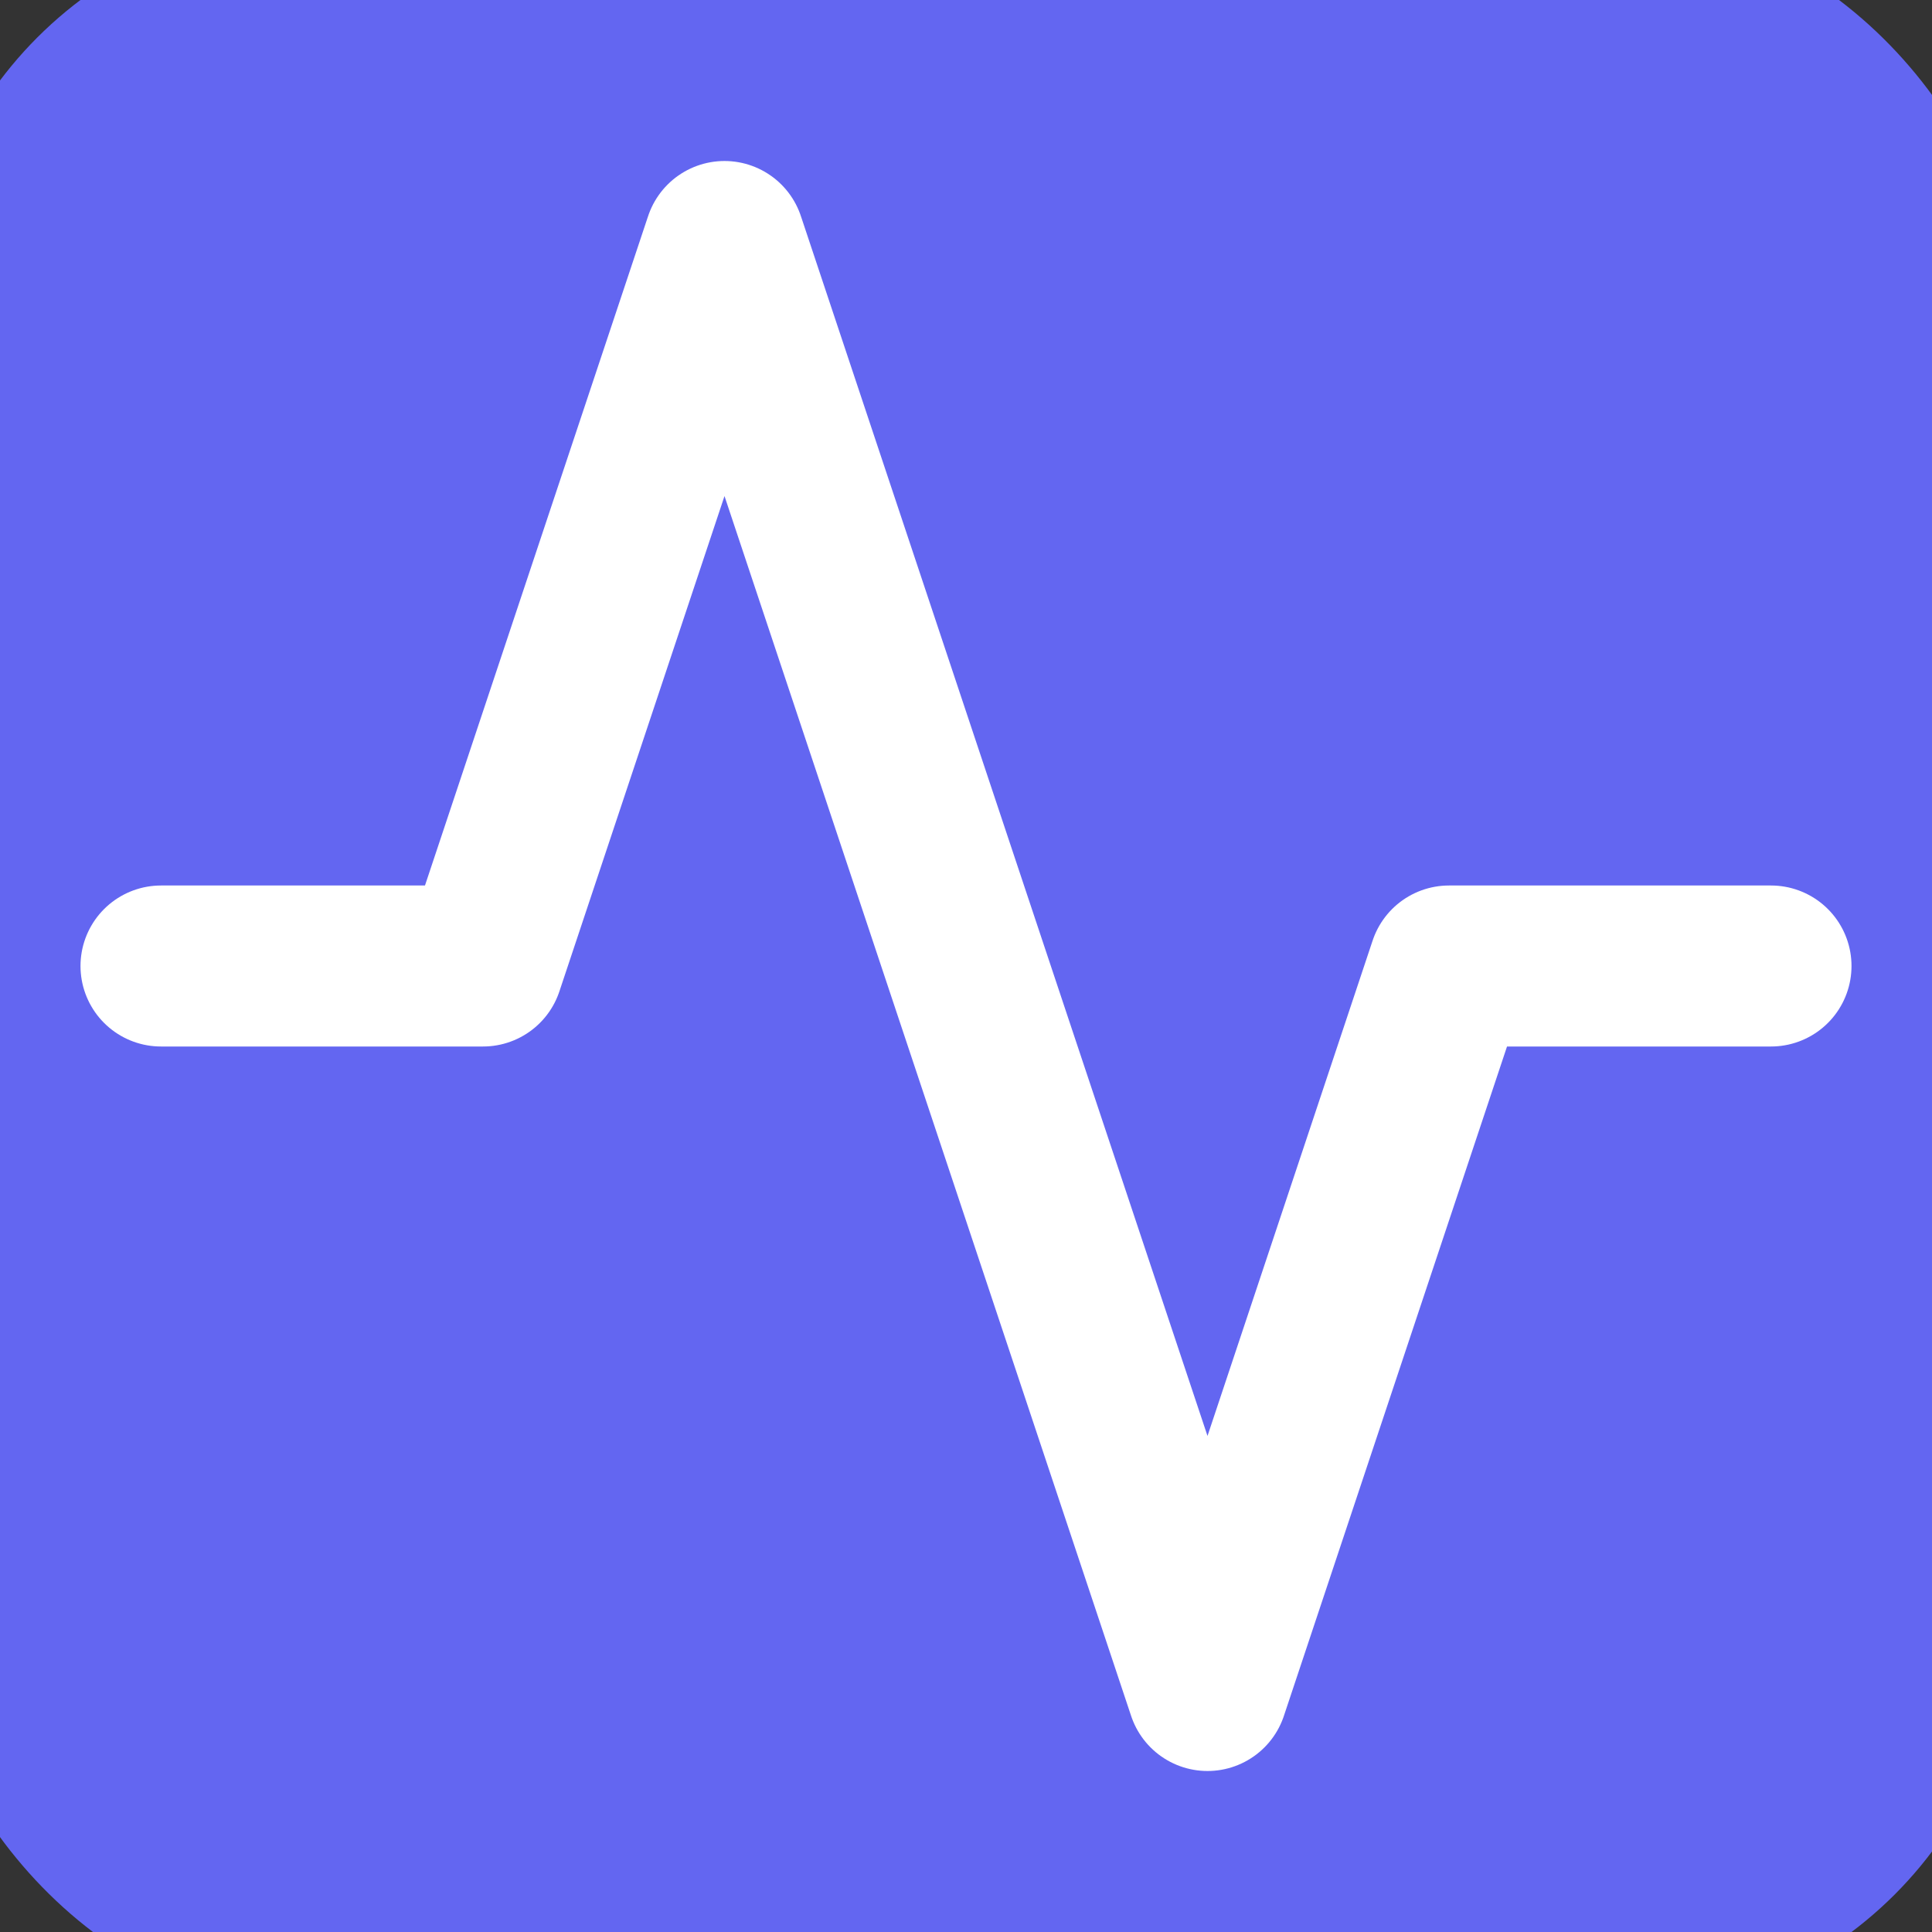
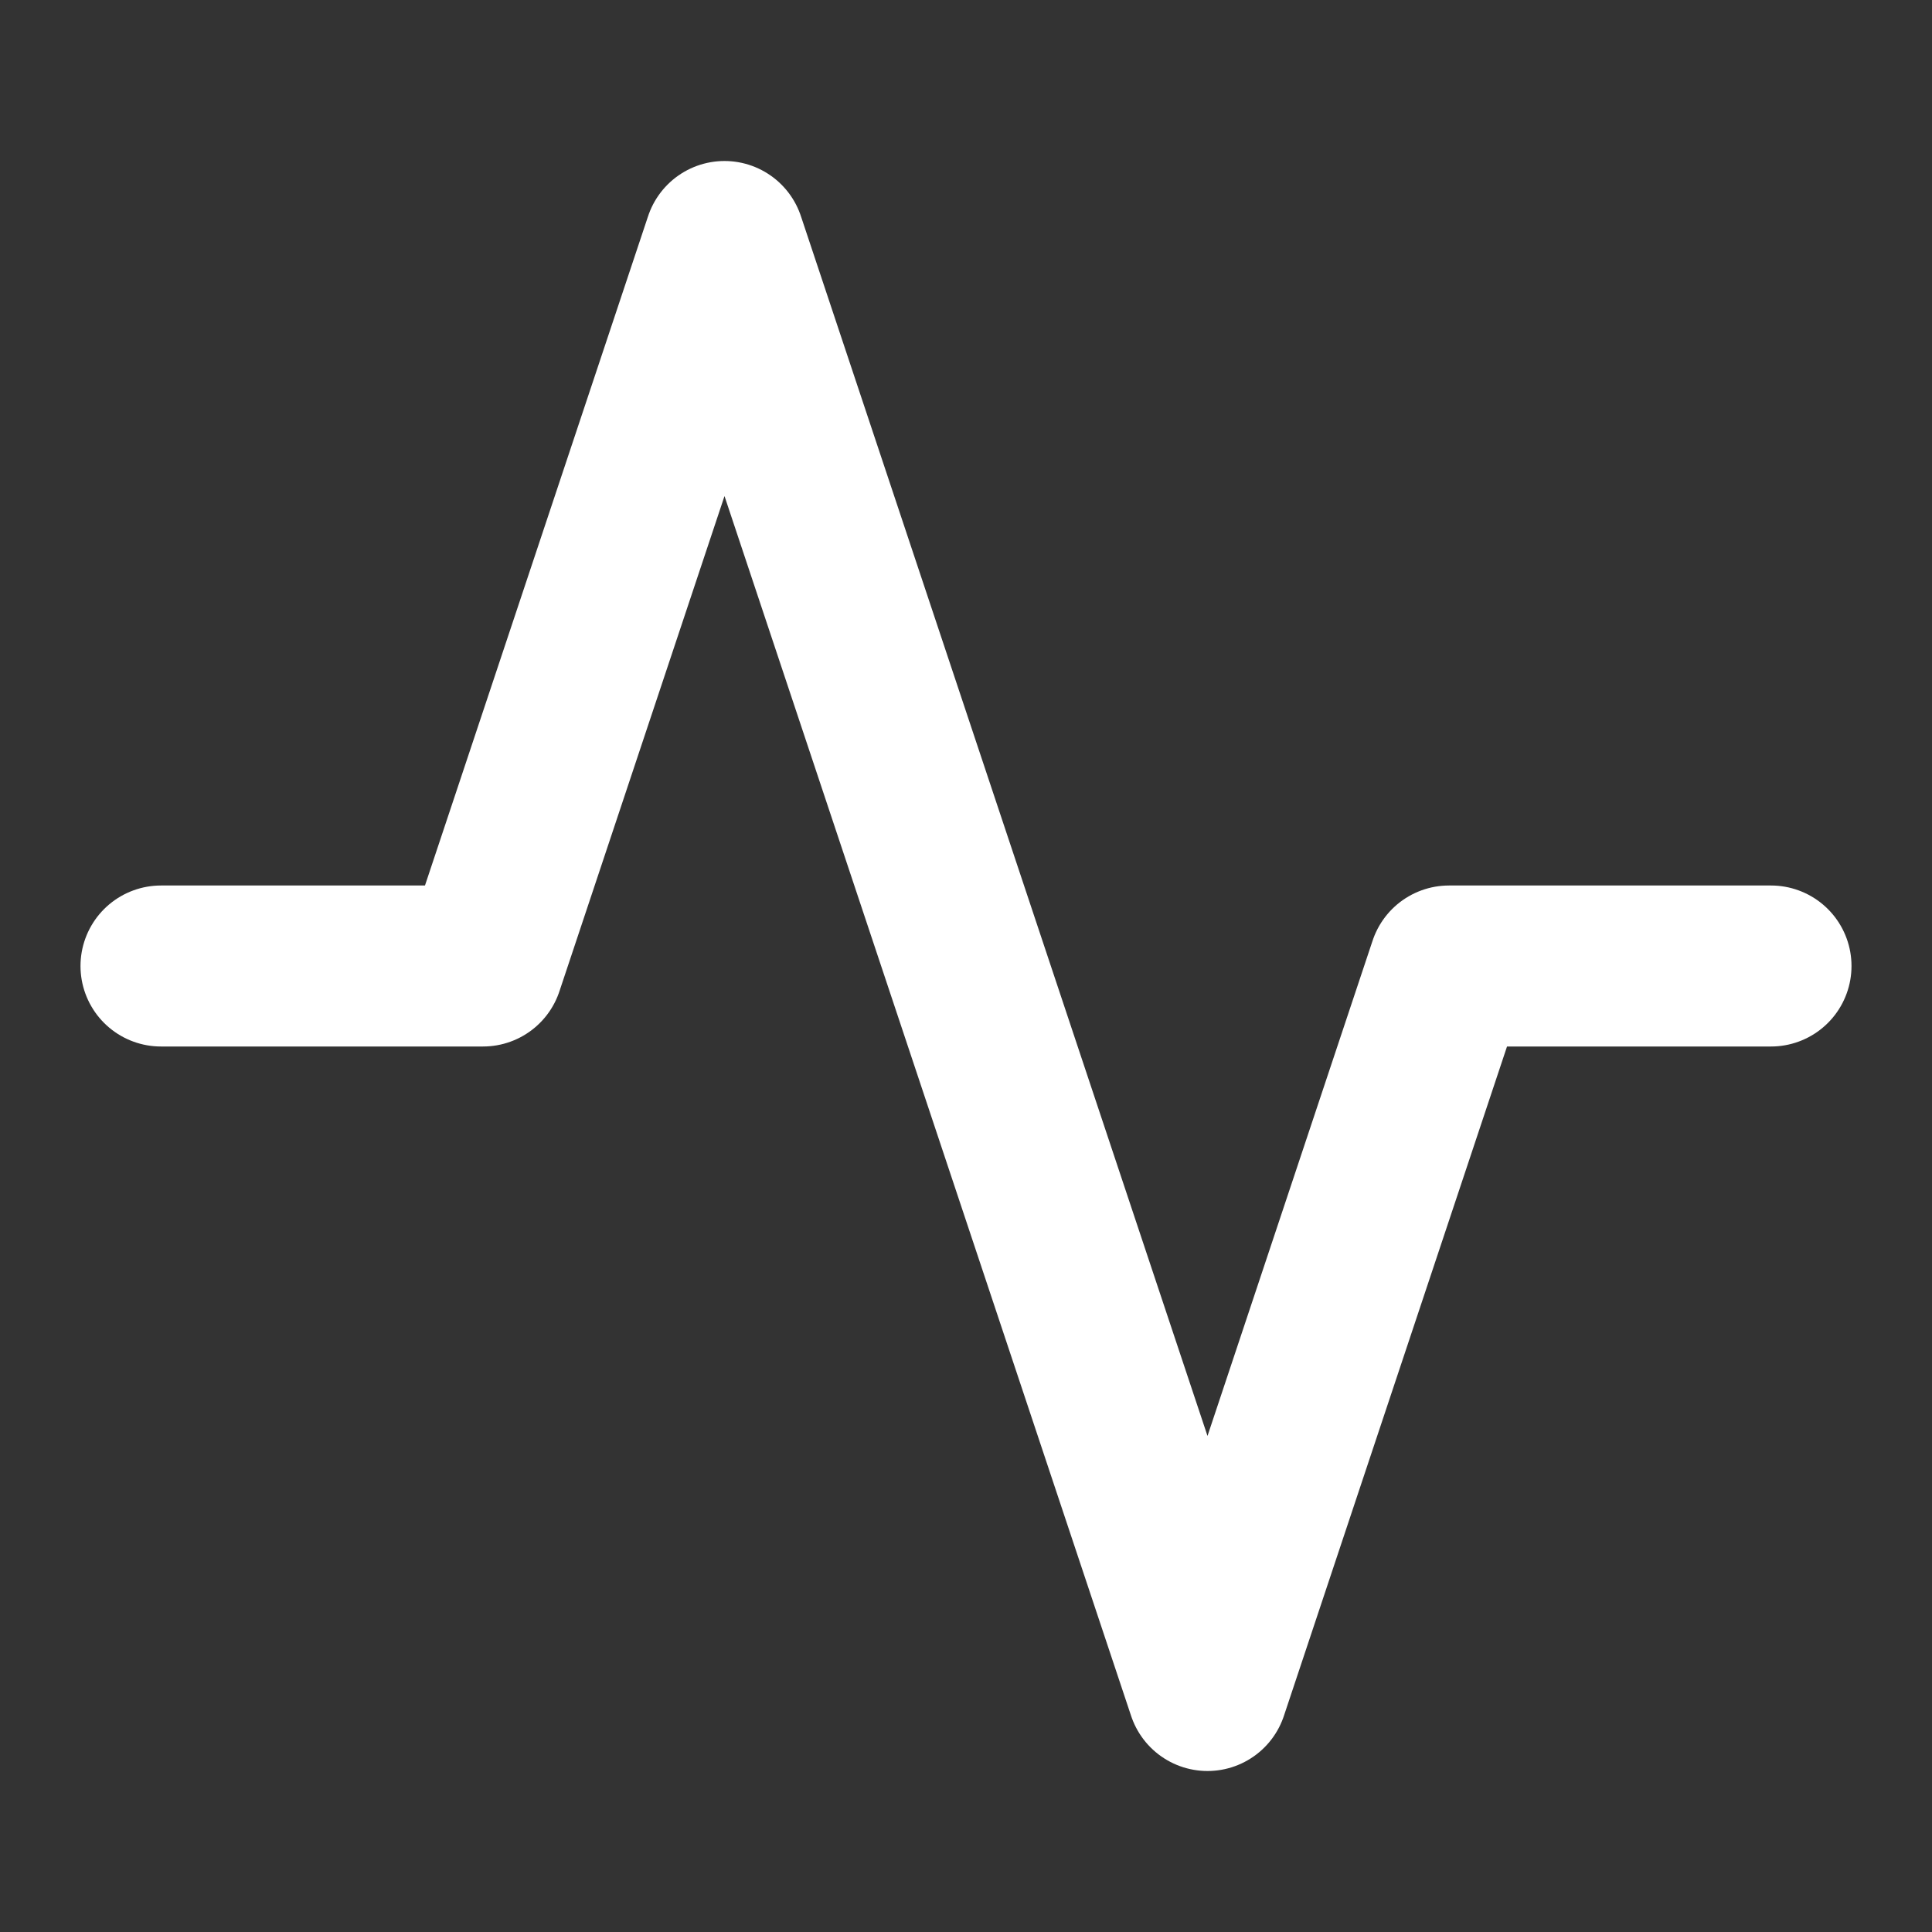
<svg xmlns="http://www.w3.org/2000/svg" width="32" height="32" viewBox="0 0 24 24" fill="none" stroke="#6366f1" stroke-width="2" stroke-linecap="round" stroke-linejoin="round">
  <rect x="0" y="0" width="24" height="24" fill="#333333" stroke="none" />
-   <rect width="24" height="24" rx="4" fill="#6366f1" />
  <path d="M22 12h-4l-3 9L9 3l-3 9H2" stroke="white" stroke-width="2" />
</svg>